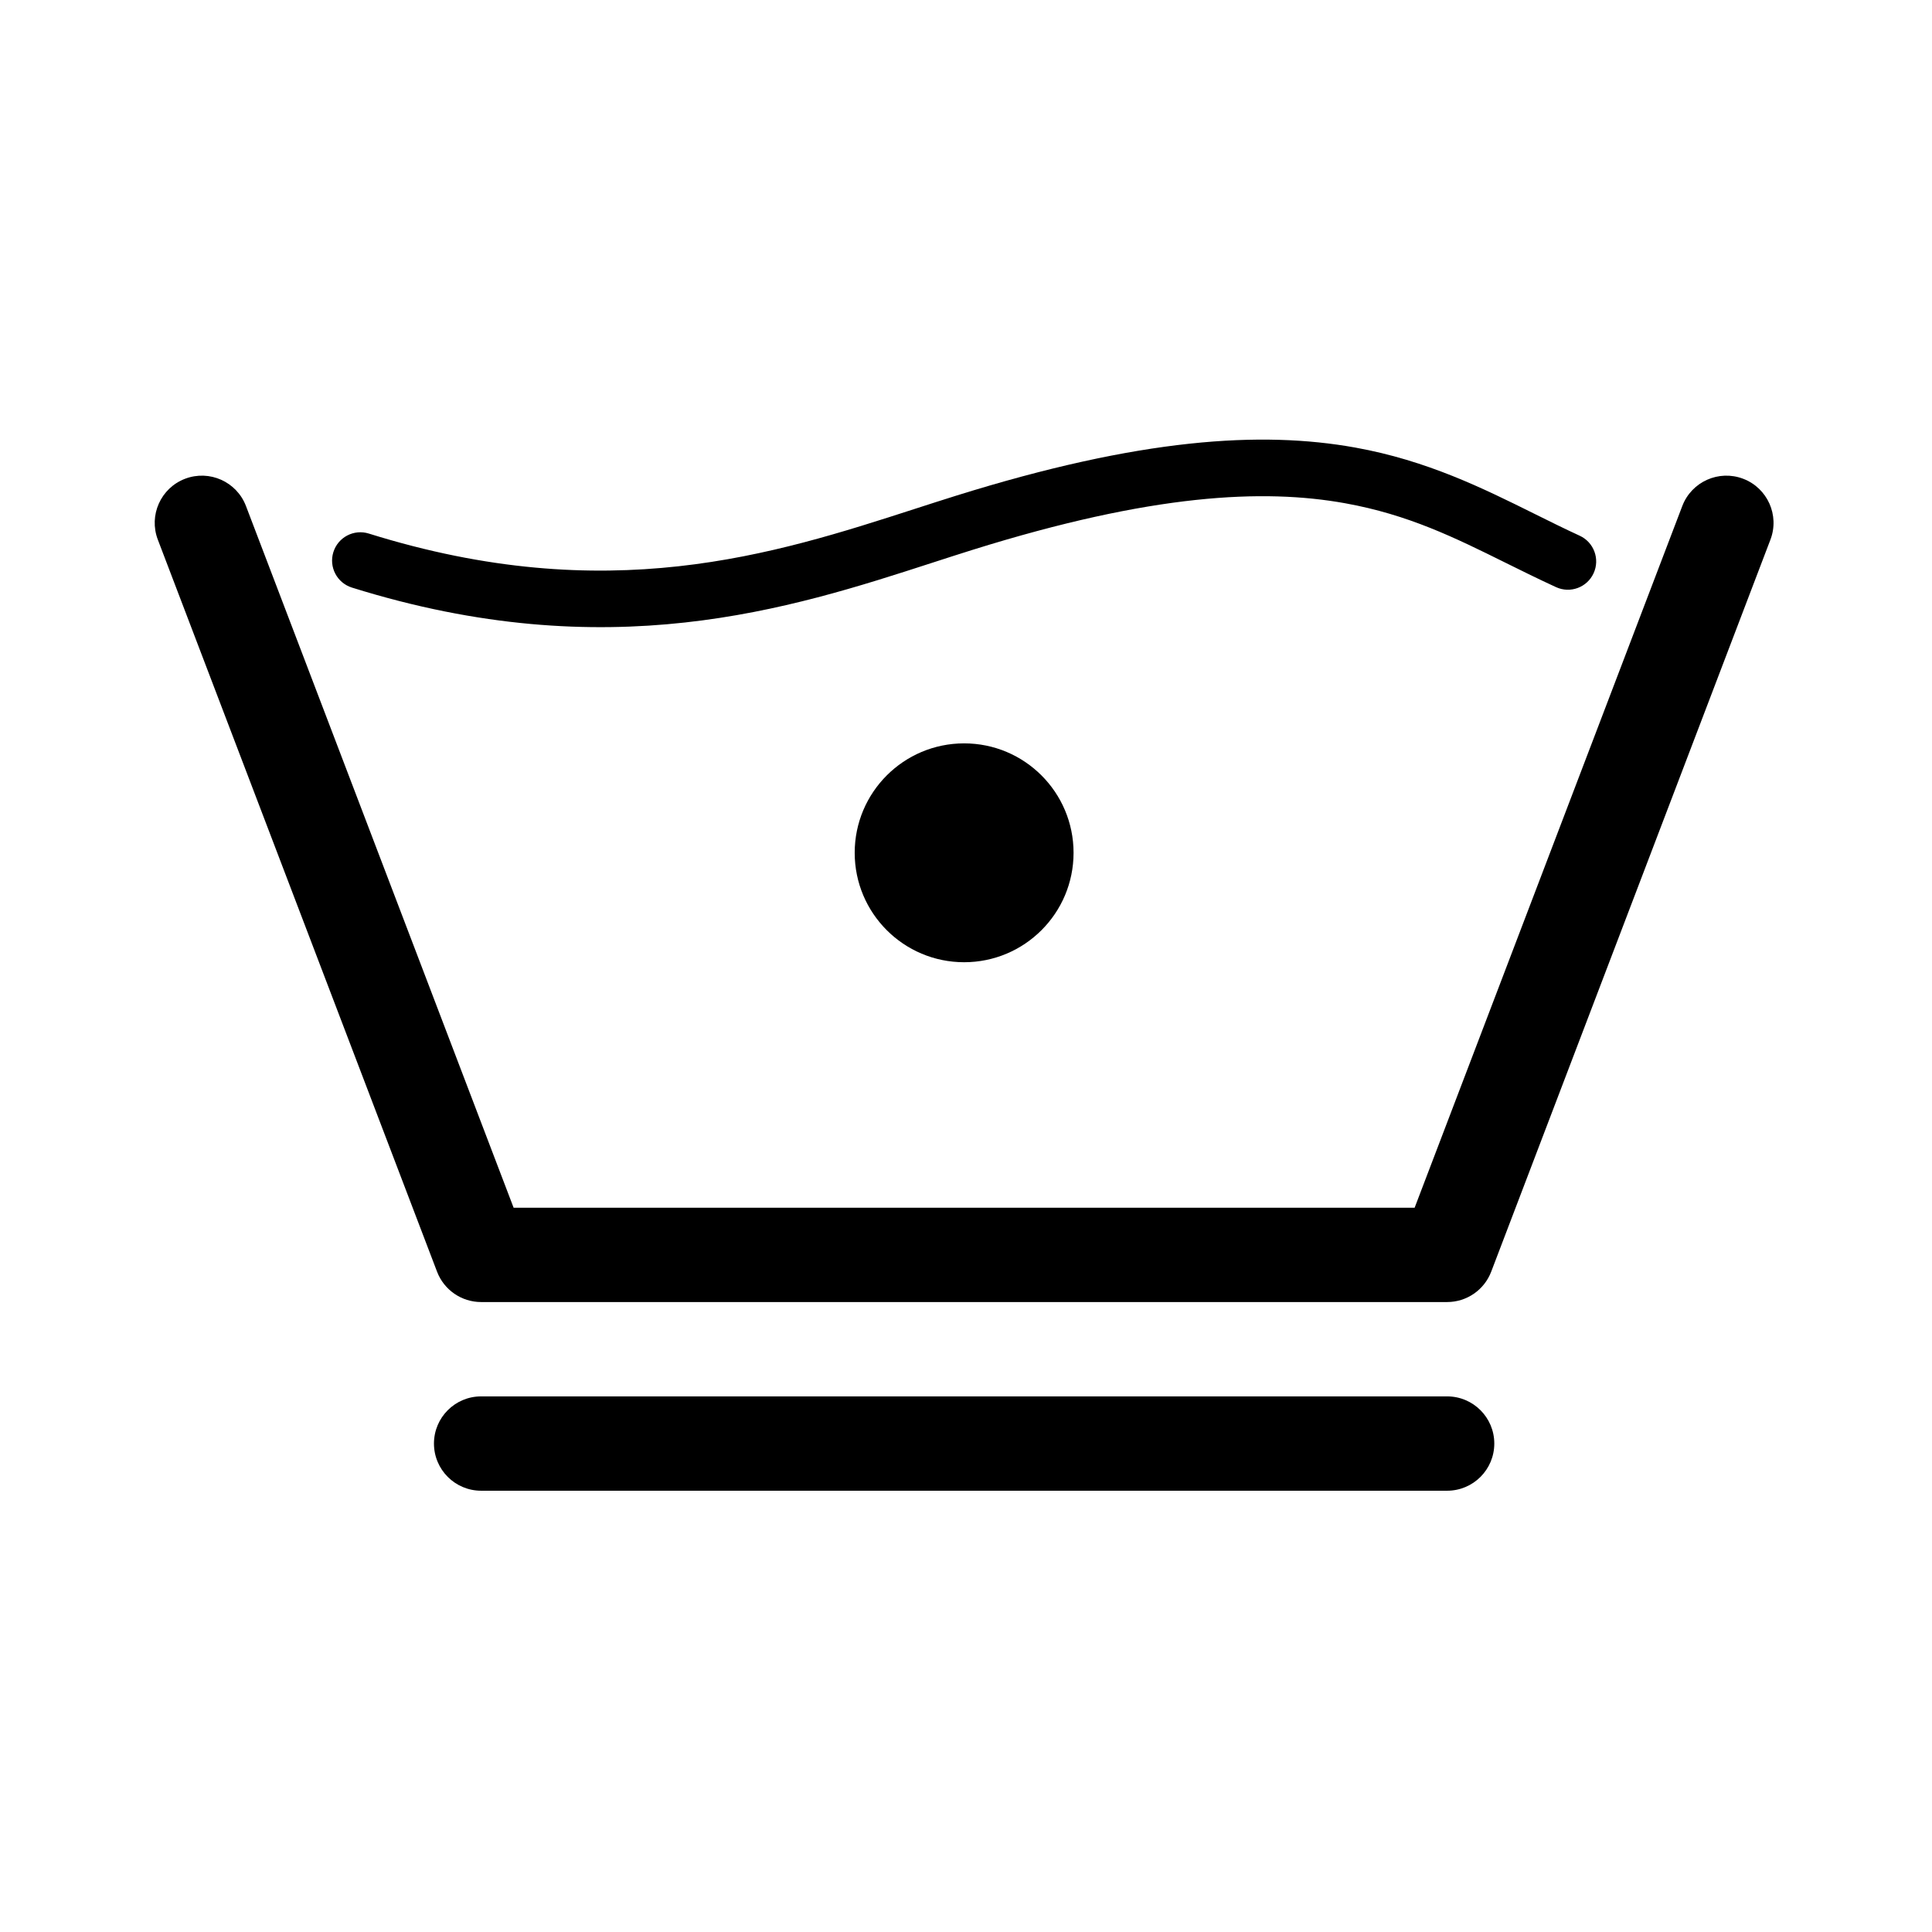
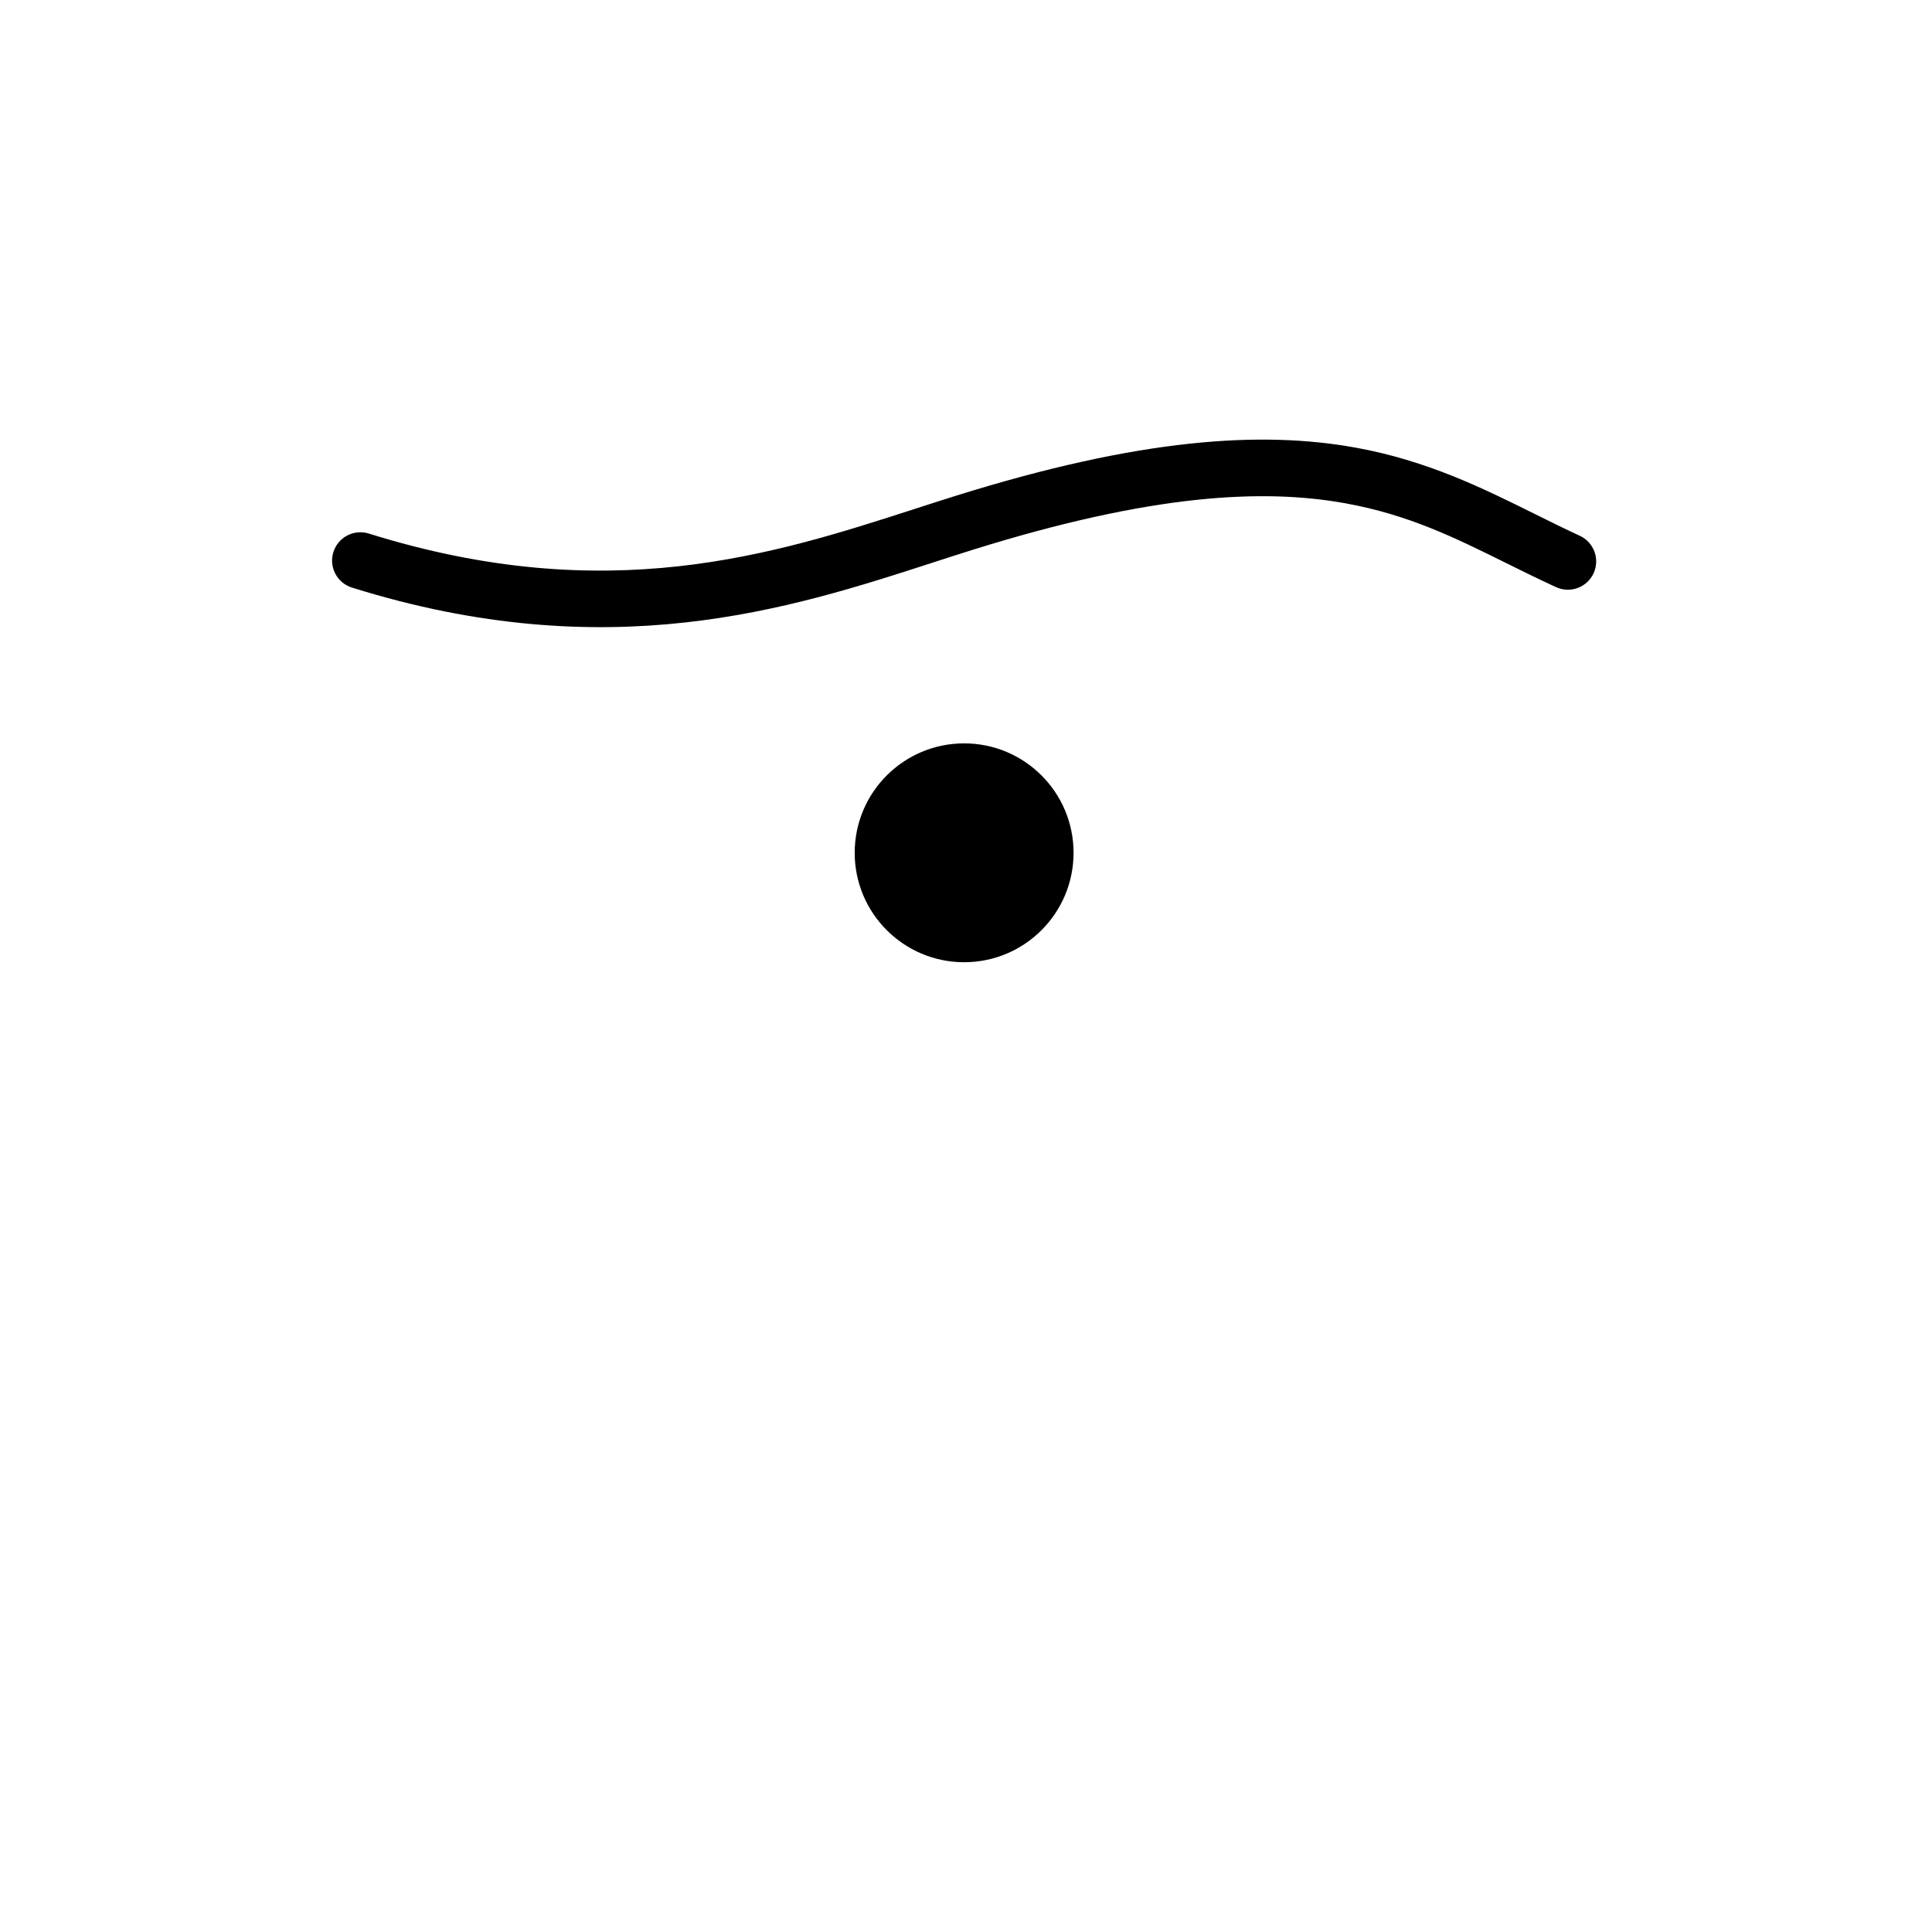
<svg xmlns="http://www.w3.org/2000/svg" width="512" height="512" viewBox="0 0 512 512" fill="none">
-   <path fill-rule="evenodd" clip-rule="evenodd" d="M115.004 382.557C115.004 375.653 120.6 370.057 127.504 370.057H383.504C390.407 370.057 396.004 375.653 396.004 382.557C396.004 389.46 390.407 395.057 383.504 395.057H127.504C120.6 395.057 115.004 389.46 115.004 382.557Z" fill="black" />
-   <path fill-rule="evenodd" clip-rule="evenodd" d="M49.048 126.877C55.499 124.417 62.722 127.651 65.183 134.101L136.114 320.056H374.893L445.824 134.101C448.285 127.651 455.508 124.417 461.958 126.877C468.409 129.337 471.643 136.561 469.183 143.011L395.183 337.011C393.335 341.855 388.688 345.056 383.503 345.056H127.503C122.319 345.056 117.672 341.855 115.824 337.011L41.824 143.011C39.364 136.561 42.598 129.337 49.048 126.877Z" fill="black" />
  <path fill-rule="evenodd" clip-rule="evenodd" d="M356.486 133.369C334.773 129.456 305.314 130.849 257.741 145.716C254.264 146.802 250.697 147.958 247.03 149.146C209.36 161.35 161.212 176.949 93.267 155.716C89.313 154.48 87.11 150.274 88.345 146.32C89.581 142.366 93.787 140.163 97.741 141.399C161.005 161.168 205.045 146.94 242.478 134.847C246.134 133.666 249.726 132.505 253.267 131.399C302.194 116.109 334.235 114.117 359.147 118.607C378.198 122.041 392.943 129.361 406.781 136.231C410.781 138.217 414.705 140.165 418.635 141.971C422.399 143.7 424.048 148.153 422.319 151.917C420.59 155.681 416.137 157.331 412.373 155.601C407.689 153.449 403.301 151.276 399.031 149.161C385.552 142.485 373.245 136.39 356.486 133.369Z" fill="black" />
  <path d="M284.504 226C284.504 242.016 271.52 255 255.504 255C239.488 255 226.504 242.016 226.504 226C226.504 209.984 239.488 197 255.504 197C271.52 197 284.504 209.984 284.504 226Z" fill="black" />
</svg>